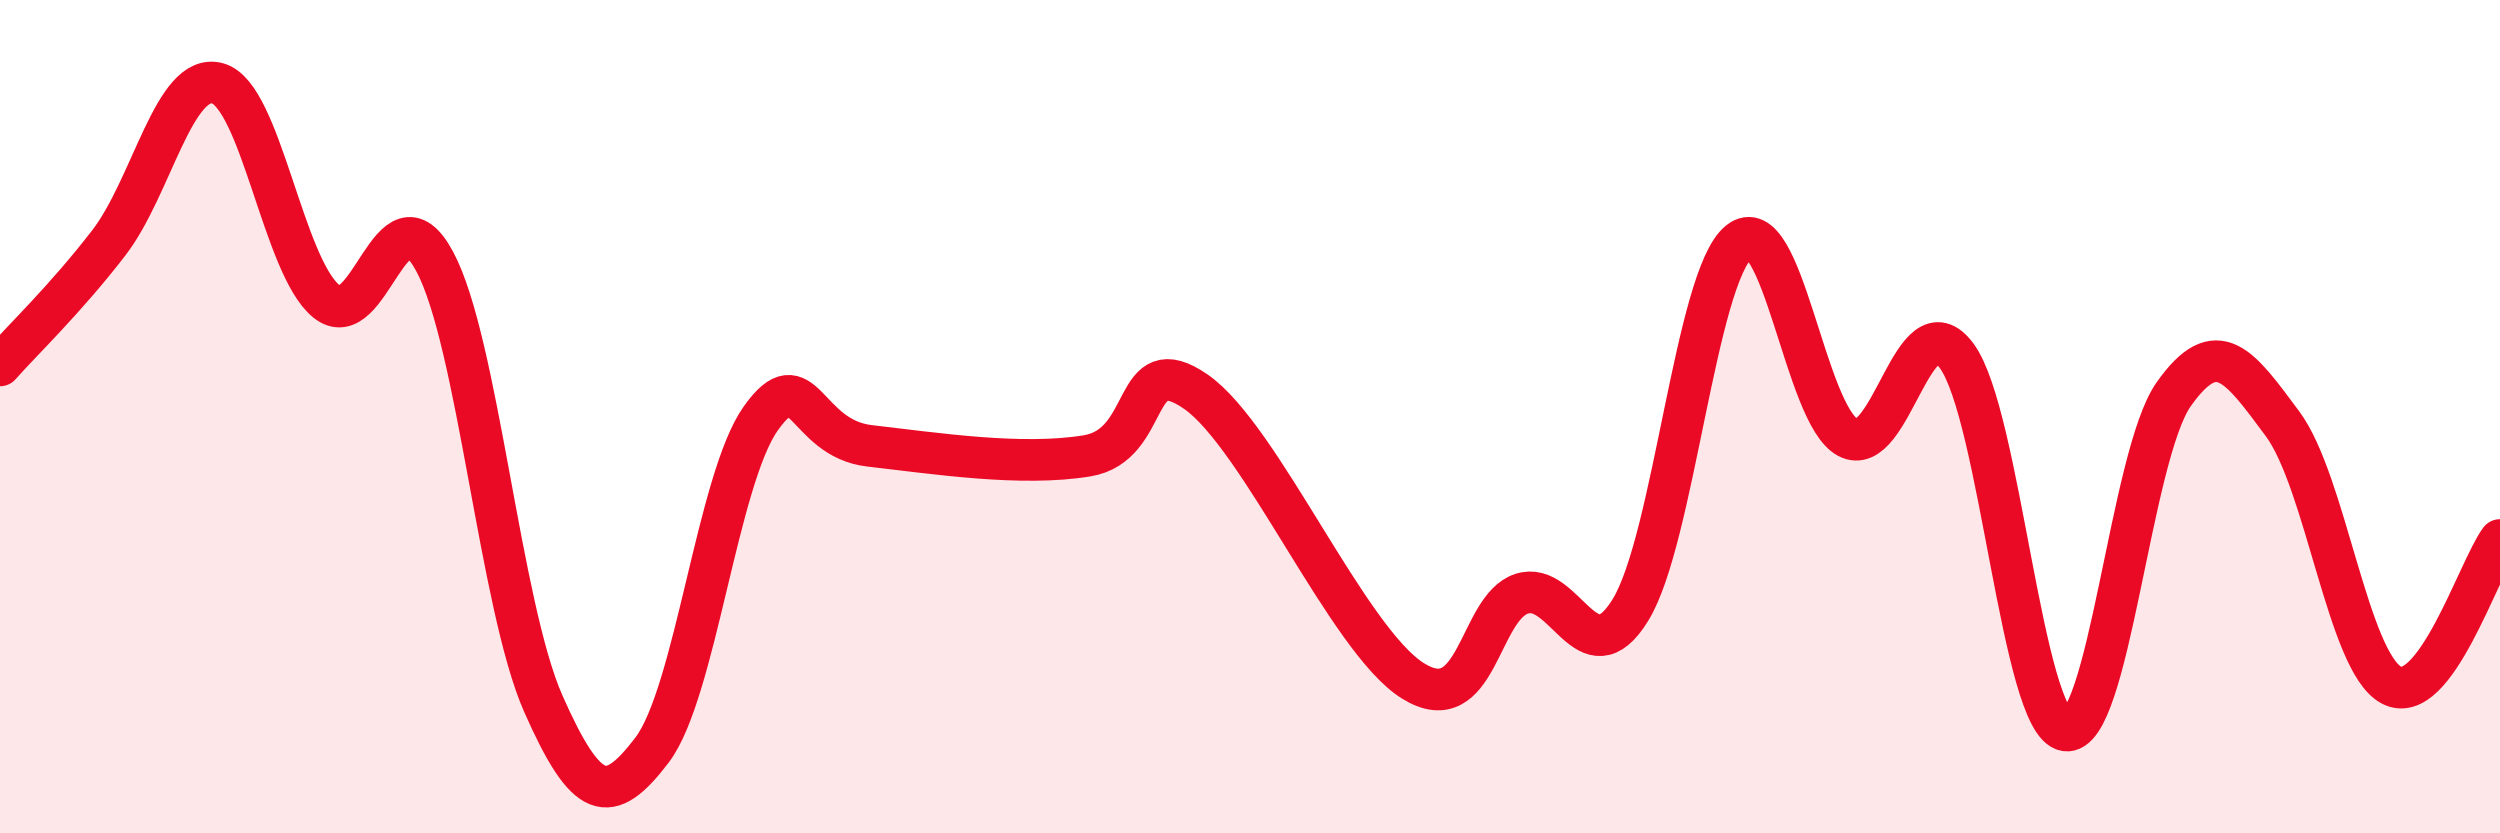
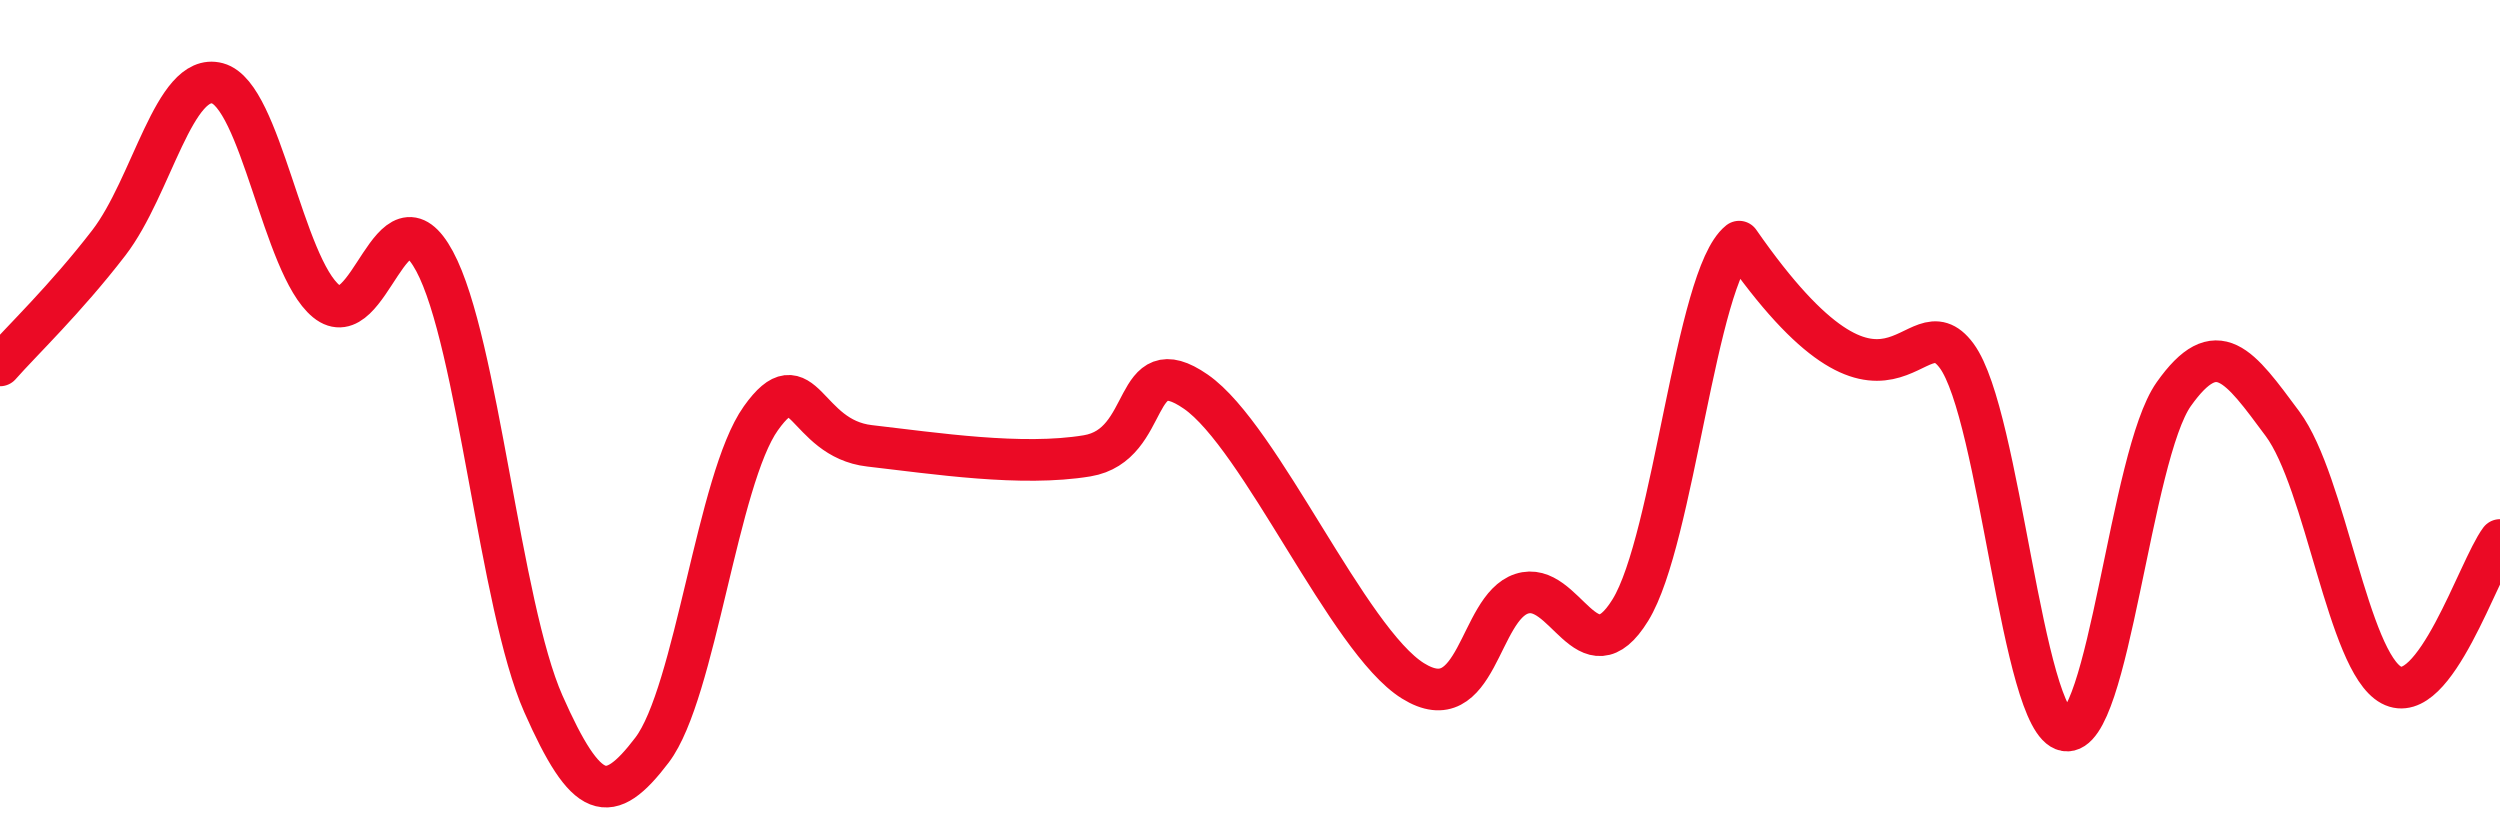
<svg xmlns="http://www.w3.org/2000/svg" width="60" height="20" viewBox="0 0 60 20">
-   <path d="M 0,8.77 C 0.52,8.18 1.57,7.18 2.61,5.83 C 3.65,4.48 4.18,1.72 5.22,2 C 6.26,2.28 6.79,6.38 7.83,7.23 C 8.87,8.08 9.39,4.34 10.43,6.27 C 11.47,8.2 12,14.54 13.04,16.89 C 14.08,19.24 14.61,19.37 15.65,18 C 16.69,16.63 17.22,11.5 18.26,10.04 C 19.3,8.58 19.3,10.52 20.87,10.7 C 22.44,10.88 24.52,11.2 26.09,10.94 C 27.66,10.68 27.14,8.32 28.7,9.4 C 30.26,10.48 32.35,15.37 33.91,16.34 C 35.47,17.31 35.48,14.59 36.52,14.25 C 37.56,13.91 38.09,16.33 39.13,14.64 C 40.17,12.95 40.7,6.63 41.74,5.8 C 42.78,4.97 43.31,9.95 44.35,10.5 C 45.39,11.05 45.92,7.13 46.96,8.54 C 48,9.95 48.53,17.35 49.57,17.53 C 50.61,17.71 51.13,10.93 52.17,9.46 C 53.21,7.99 53.74,8.77 54.78,10.17 C 55.82,11.57 56.35,15.88 57.39,16.44 C 58.43,17 59.48,13.66 60,12.96L60 20L0 20Z" fill="#EB0A25" opacity="0.1" stroke-linecap="round" stroke-linejoin="round" />
-   <path d="M 0,8.77 C 0.52,8.18 1.57,7.18 2.61,5.83 C 3.65,4.48 4.18,1.72 5.22,2 C 6.26,2.28 6.79,6.38 7.83,7.23 C 8.87,8.08 9.39,4.34 10.43,6.27 C 11.47,8.2 12,14.54 13.04,16.89 C 14.08,19.24 14.61,19.37 15.65,18 C 16.69,16.63 17.22,11.5 18.26,10.04 C 19.3,8.58 19.3,10.52 20.87,10.7 C 22.44,10.88 24.52,11.2 26.09,10.94 C 27.66,10.68 27.14,8.32 28.7,9.4 C 30.26,10.48 32.35,15.37 33.91,16.34 C 35.47,17.31 35.48,14.59 36.52,14.25 C 37.56,13.91 38.09,16.33 39.13,14.64 C 40.17,12.95 40.7,6.63 41.74,5.8 C 42.78,4.97 43.31,9.95 44.35,10.5 C 45.39,11.05 45.92,7.13 46.96,8.54 C 48,9.95 48.53,17.35 49.57,17.53 C 50.61,17.71 51.13,10.93 52.17,9.46 C 53.21,7.99 53.74,8.77 54.78,10.17 C 55.82,11.57 56.35,15.88 57.39,16.44 C 58.43,17 59.48,13.66 60,12.96" stroke="#EB0A25" stroke-width="1" fill="none" stroke-linecap="round" stroke-linejoin="round" />
+   <path d="M 0,8.77 C 0.52,8.18 1.57,7.18 2.61,5.83 C 3.65,4.48 4.18,1.72 5.22,2 C 6.26,2.28 6.79,6.38 7.83,7.23 C 8.87,8.08 9.39,4.34 10.43,6.27 C 11.47,8.2 12,14.54 13.04,16.89 C 14.08,19.24 14.61,19.37 15.65,18 C 16.69,16.63 17.22,11.5 18.26,10.04 C 19.3,8.58 19.3,10.52 20.87,10.7 C 22.44,10.88 24.52,11.2 26.09,10.94 C 27.66,10.68 27.14,8.32 28.7,9.4 C 30.26,10.48 32.35,15.37 33.91,16.34 C 35.47,17.31 35.48,14.59 36.52,14.25 C 37.56,13.91 38.09,16.33 39.13,14.64 C 40.17,12.95 40.7,6.63 41.74,5.8 C 45.39,11.05 45.92,7.13 46.96,8.54 C 48,9.95 48.53,17.35 49.57,17.53 C 50.61,17.71 51.13,10.93 52.17,9.46 C 53.21,7.99 53.74,8.77 54.78,10.17 C 55.82,11.57 56.35,15.88 57.39,16.44 C 58.43,17 59.48,13.66 60,12.96" stroke="#EB0A25" stroke-width="1" fill="none" stroke-linecap="round" stroke-linejoin="round" />
</svg>